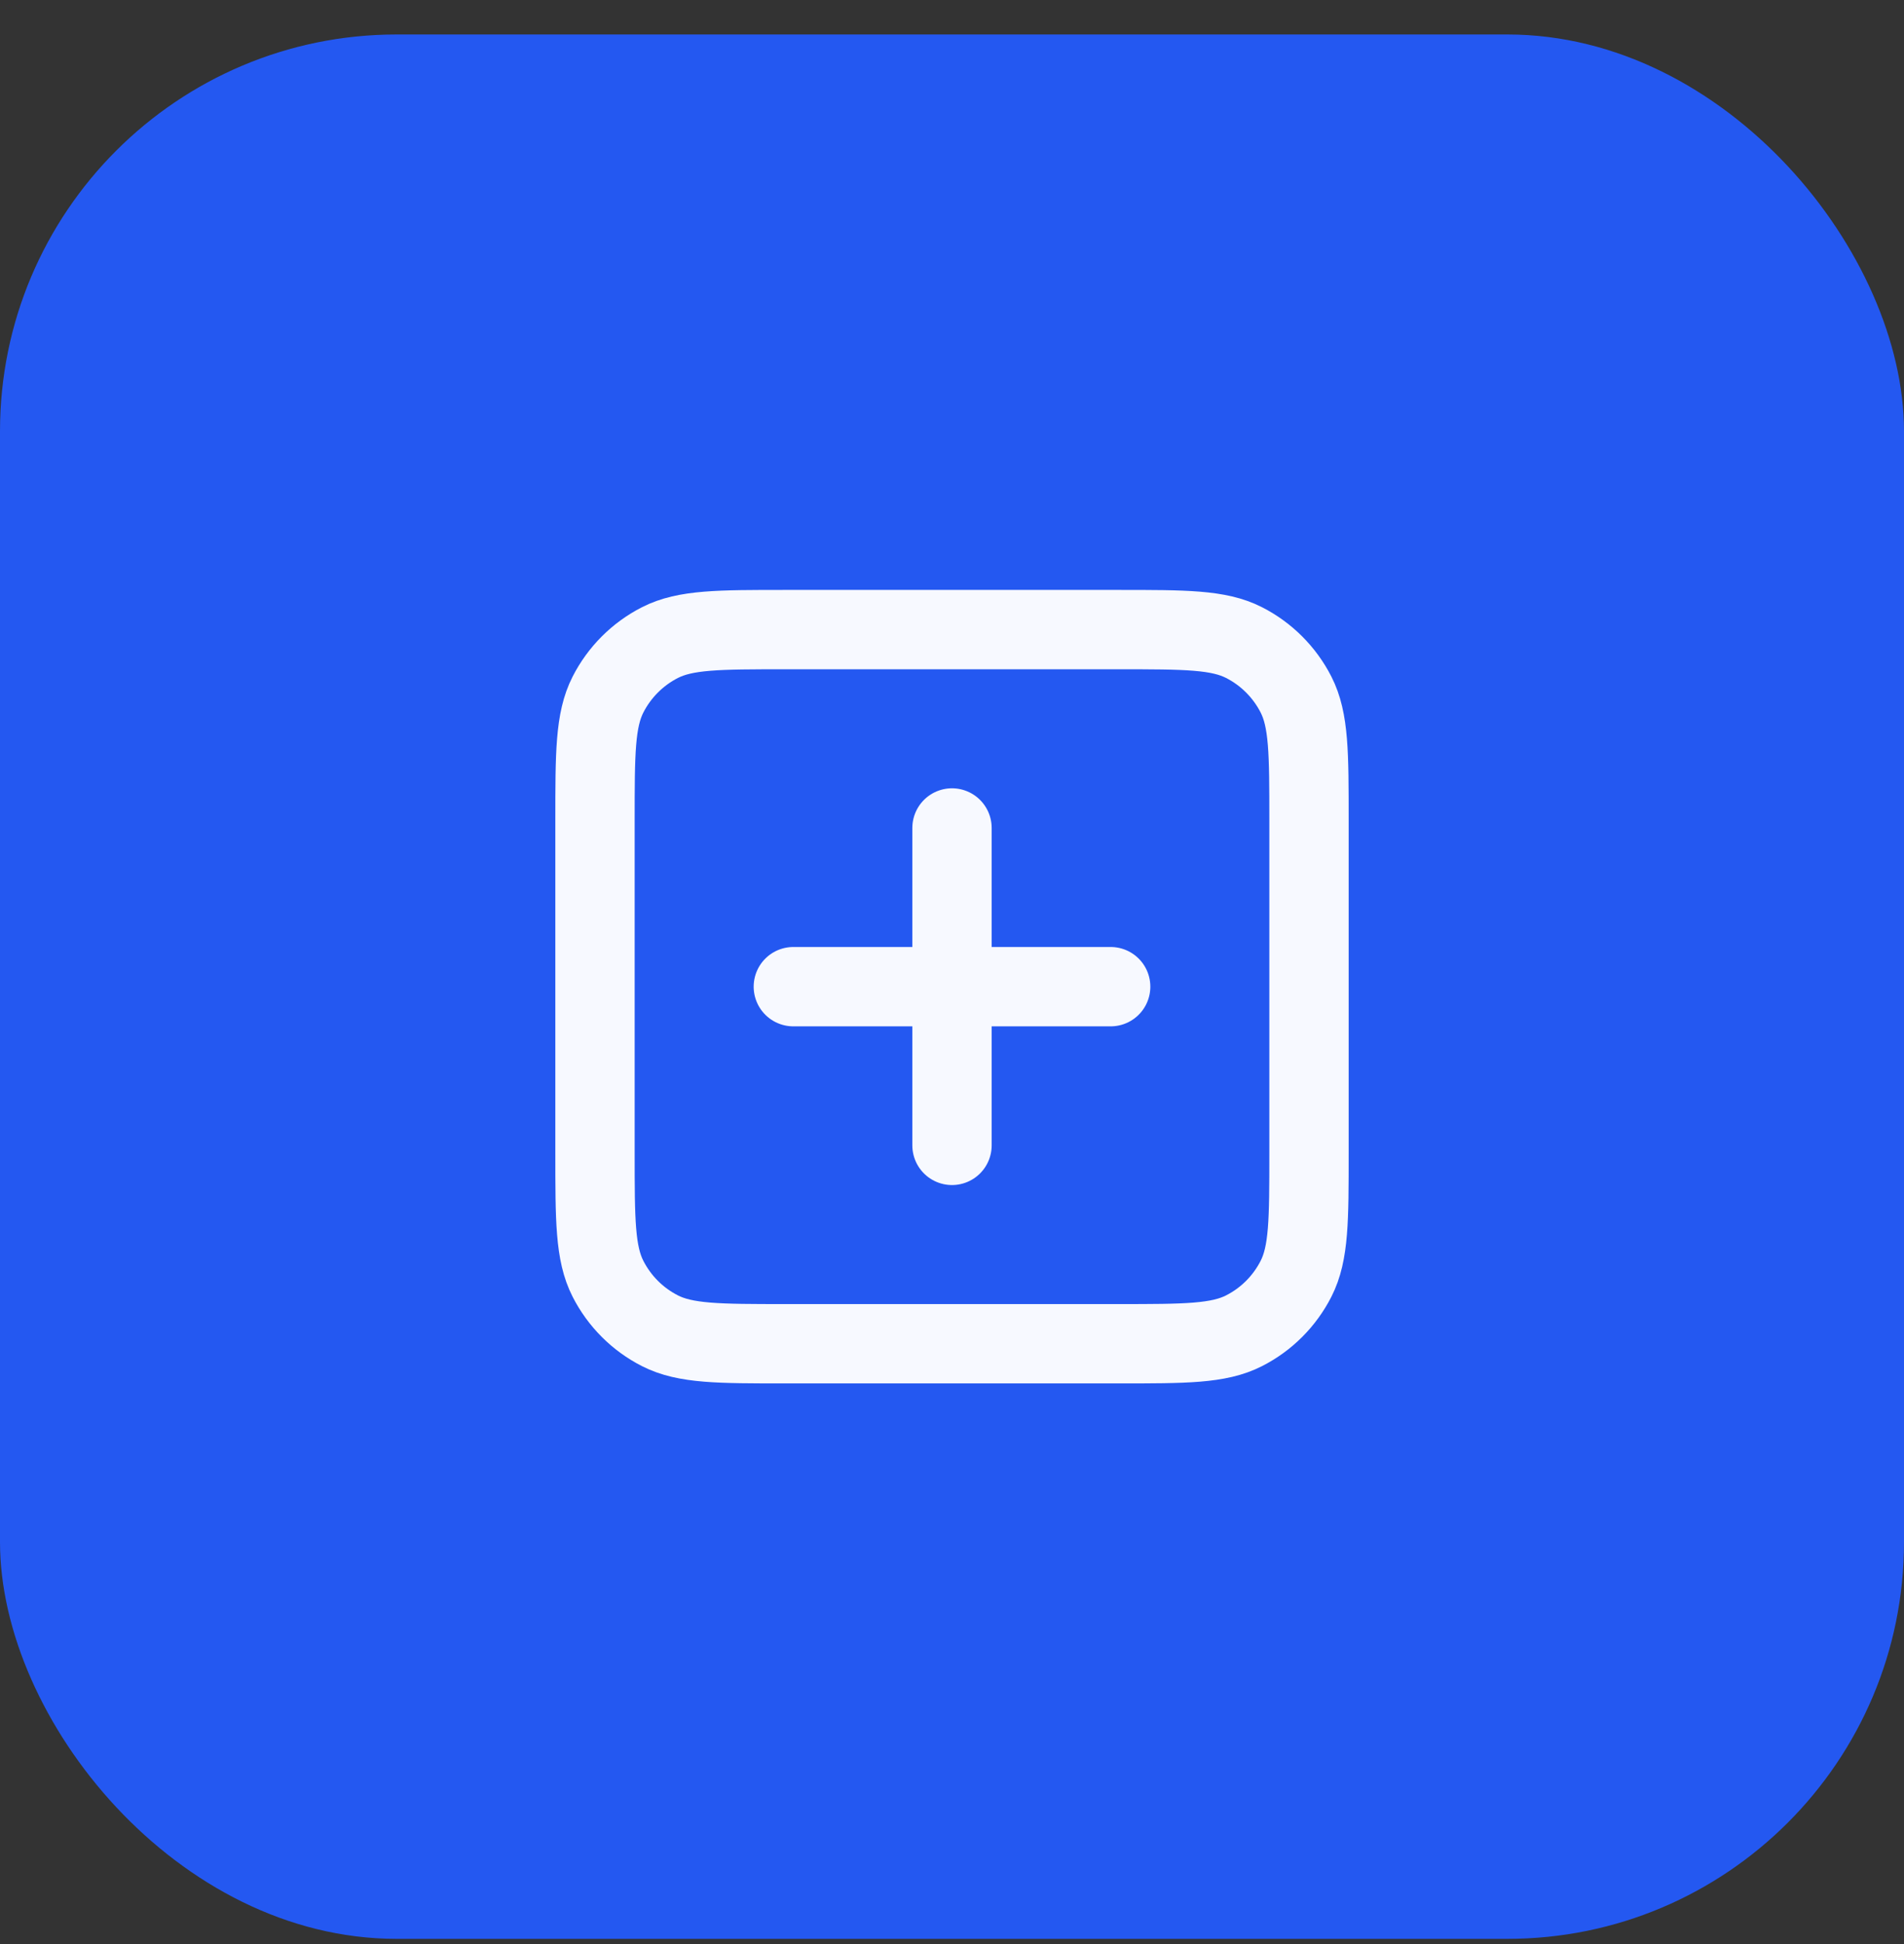
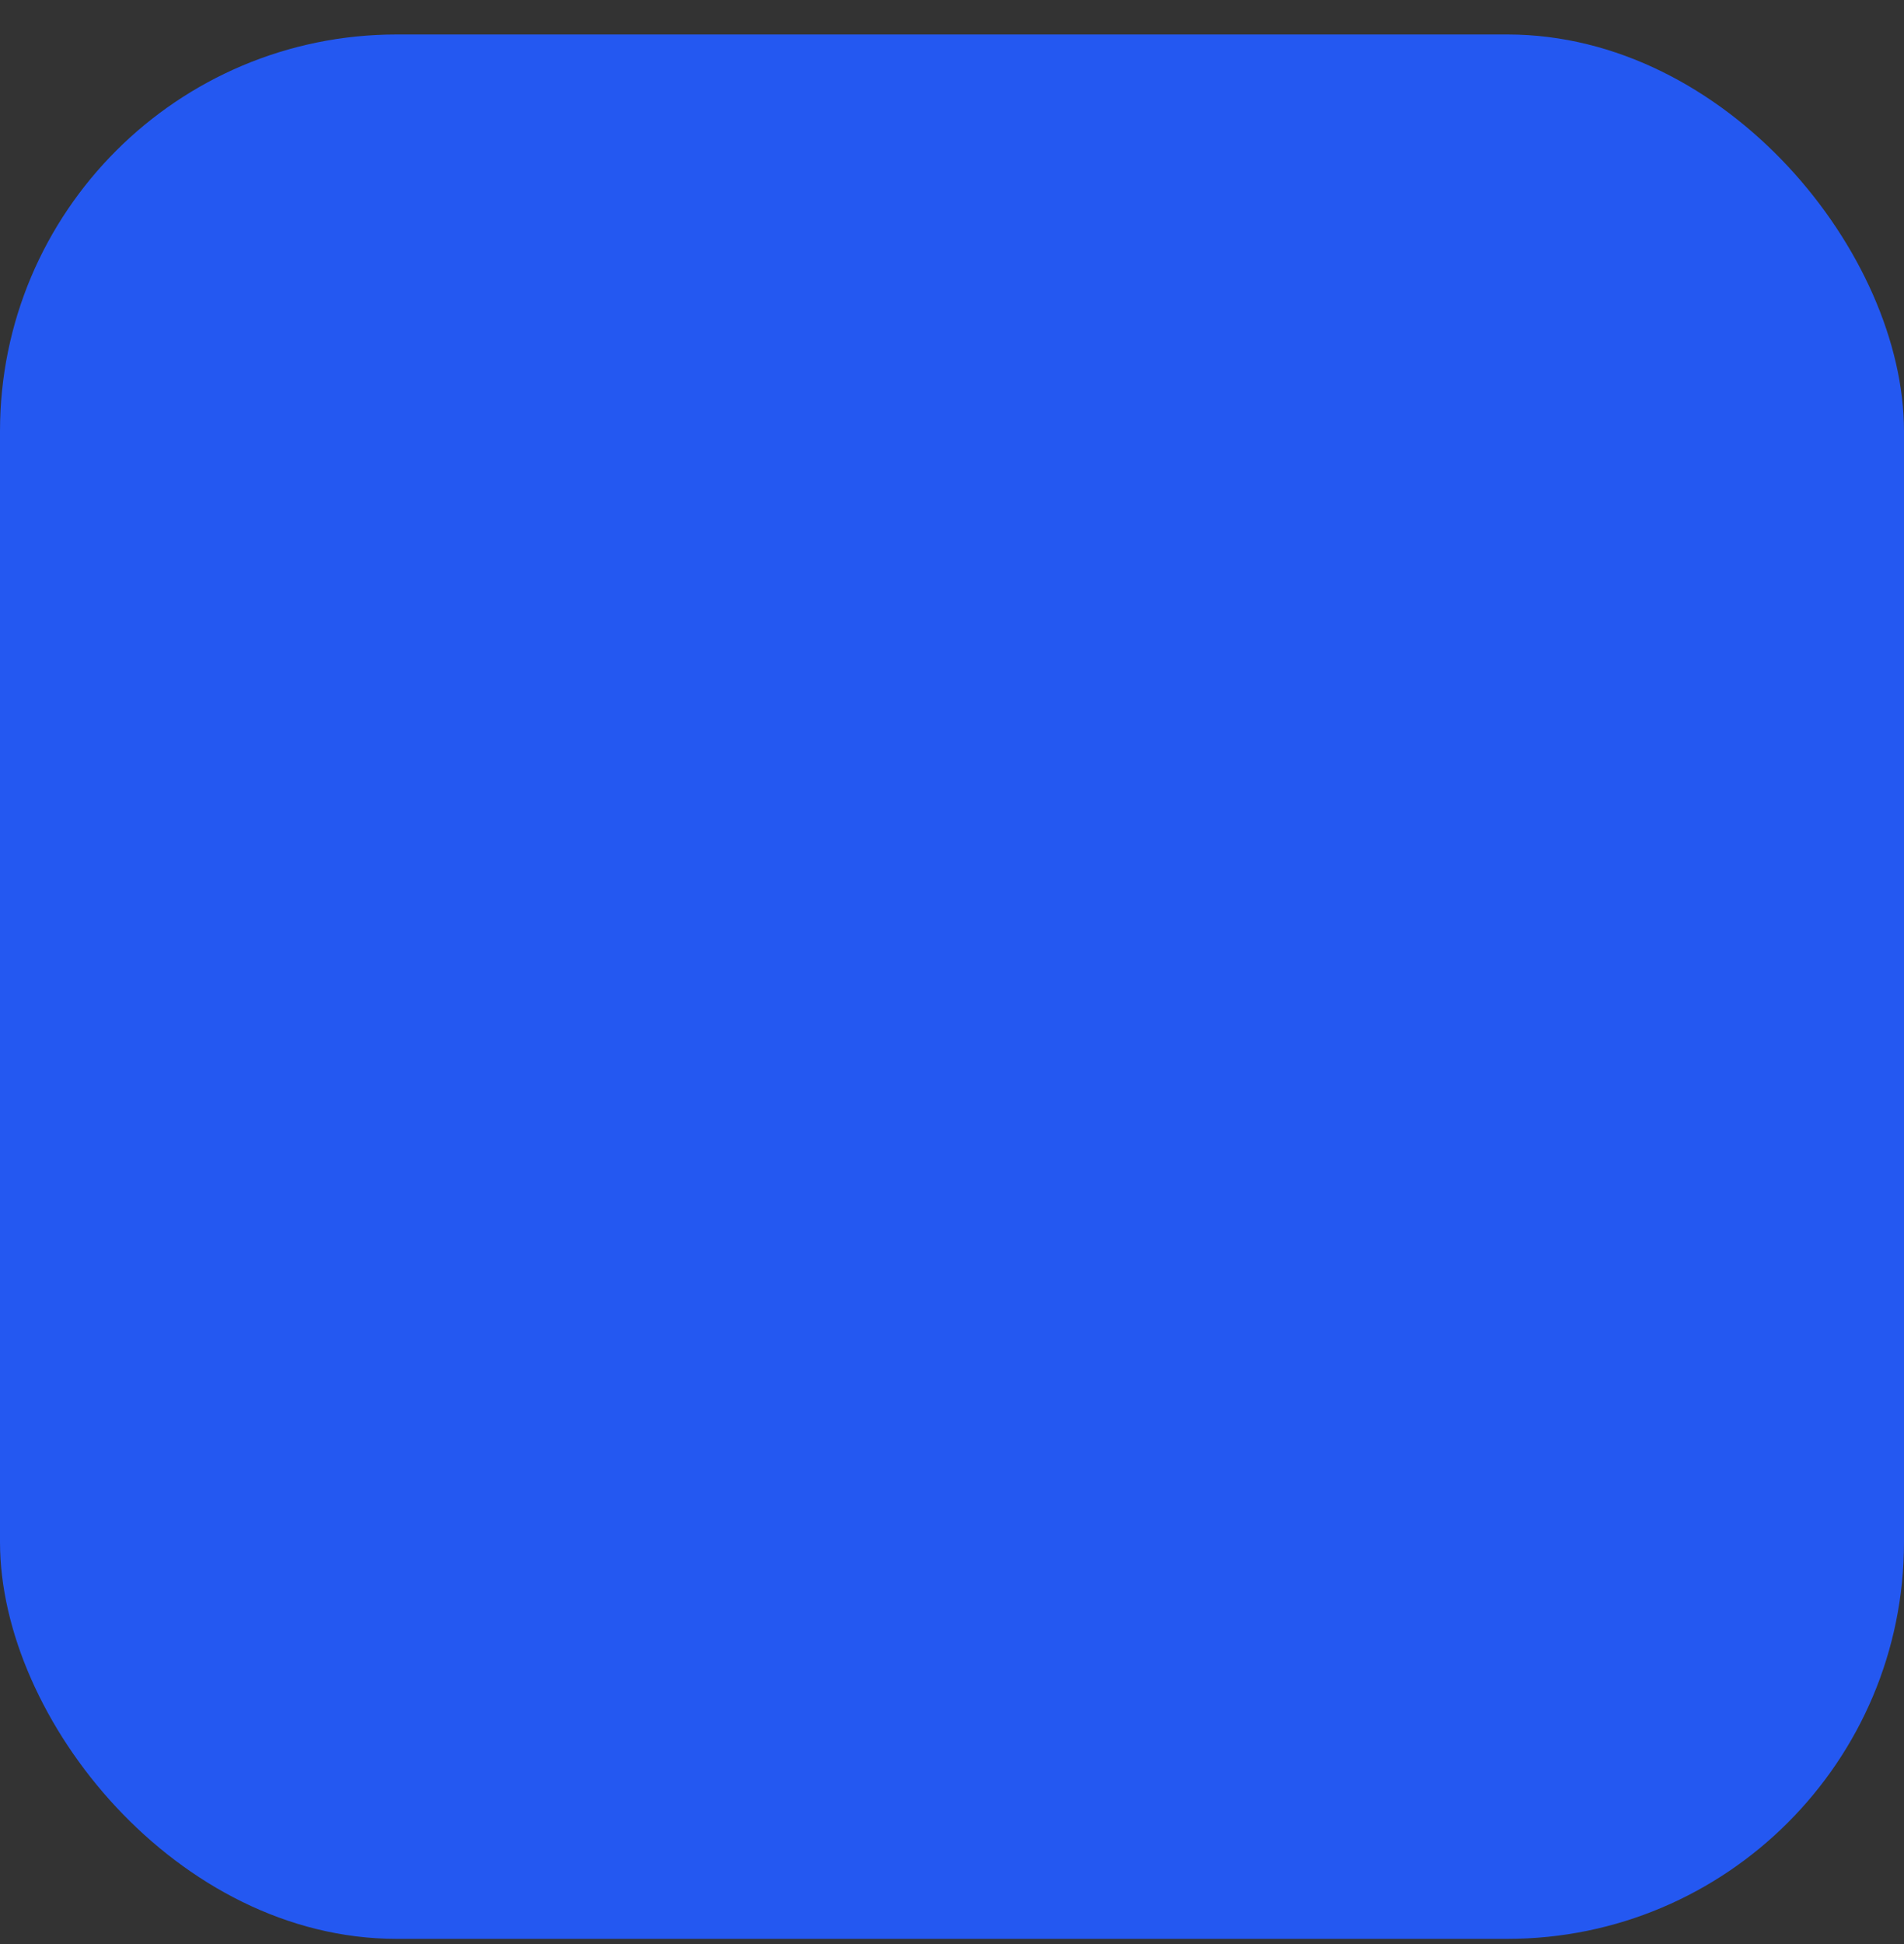
<svg xmlns="http://www.w3.org/2000/svg" width="48" height="49" viewBox="0 0 48 49" fill="none">
  <rect x="0" y="0" width="48" height="49" fill="#333333" stroke="none" />
  <rect y="0.869" width="48" height="48" rx="10" fill="#2458F1" />
-   <path d="M24 20.869V28.869M20 24.869H28M19.8 33.869H28.2C29.88 33.869 30.72 33.869 31.362 33.542C31.927 33.255 32.385 32.796 32.673 32.231C33 31.589 33 30.749 33 29.069V20.669C33 18.989 33 18.149 32.673 17.507C32.385 16.943 31.927 16.484 31.362 16.196C30.72 15.869 29.88 15.869 28.2 15.869H19.8C18.12 15.869 17.28 15.869 16.638 16.196C16.073 16.484 15.615 16.943 15.327 17.507C15 18.149 15 18.989 15 20.669V29.069C15 30.749 15 31.589 15.327 32.231C15.615 32.796 16.073 33.255 16.638 33.542C17.28 33.869 18.12 33.869 19.8 33.869Z" stroke="#F7F9FF" stroke-width="2" stroke-linecap="round" stroke-linejoin="round" />
</svg>